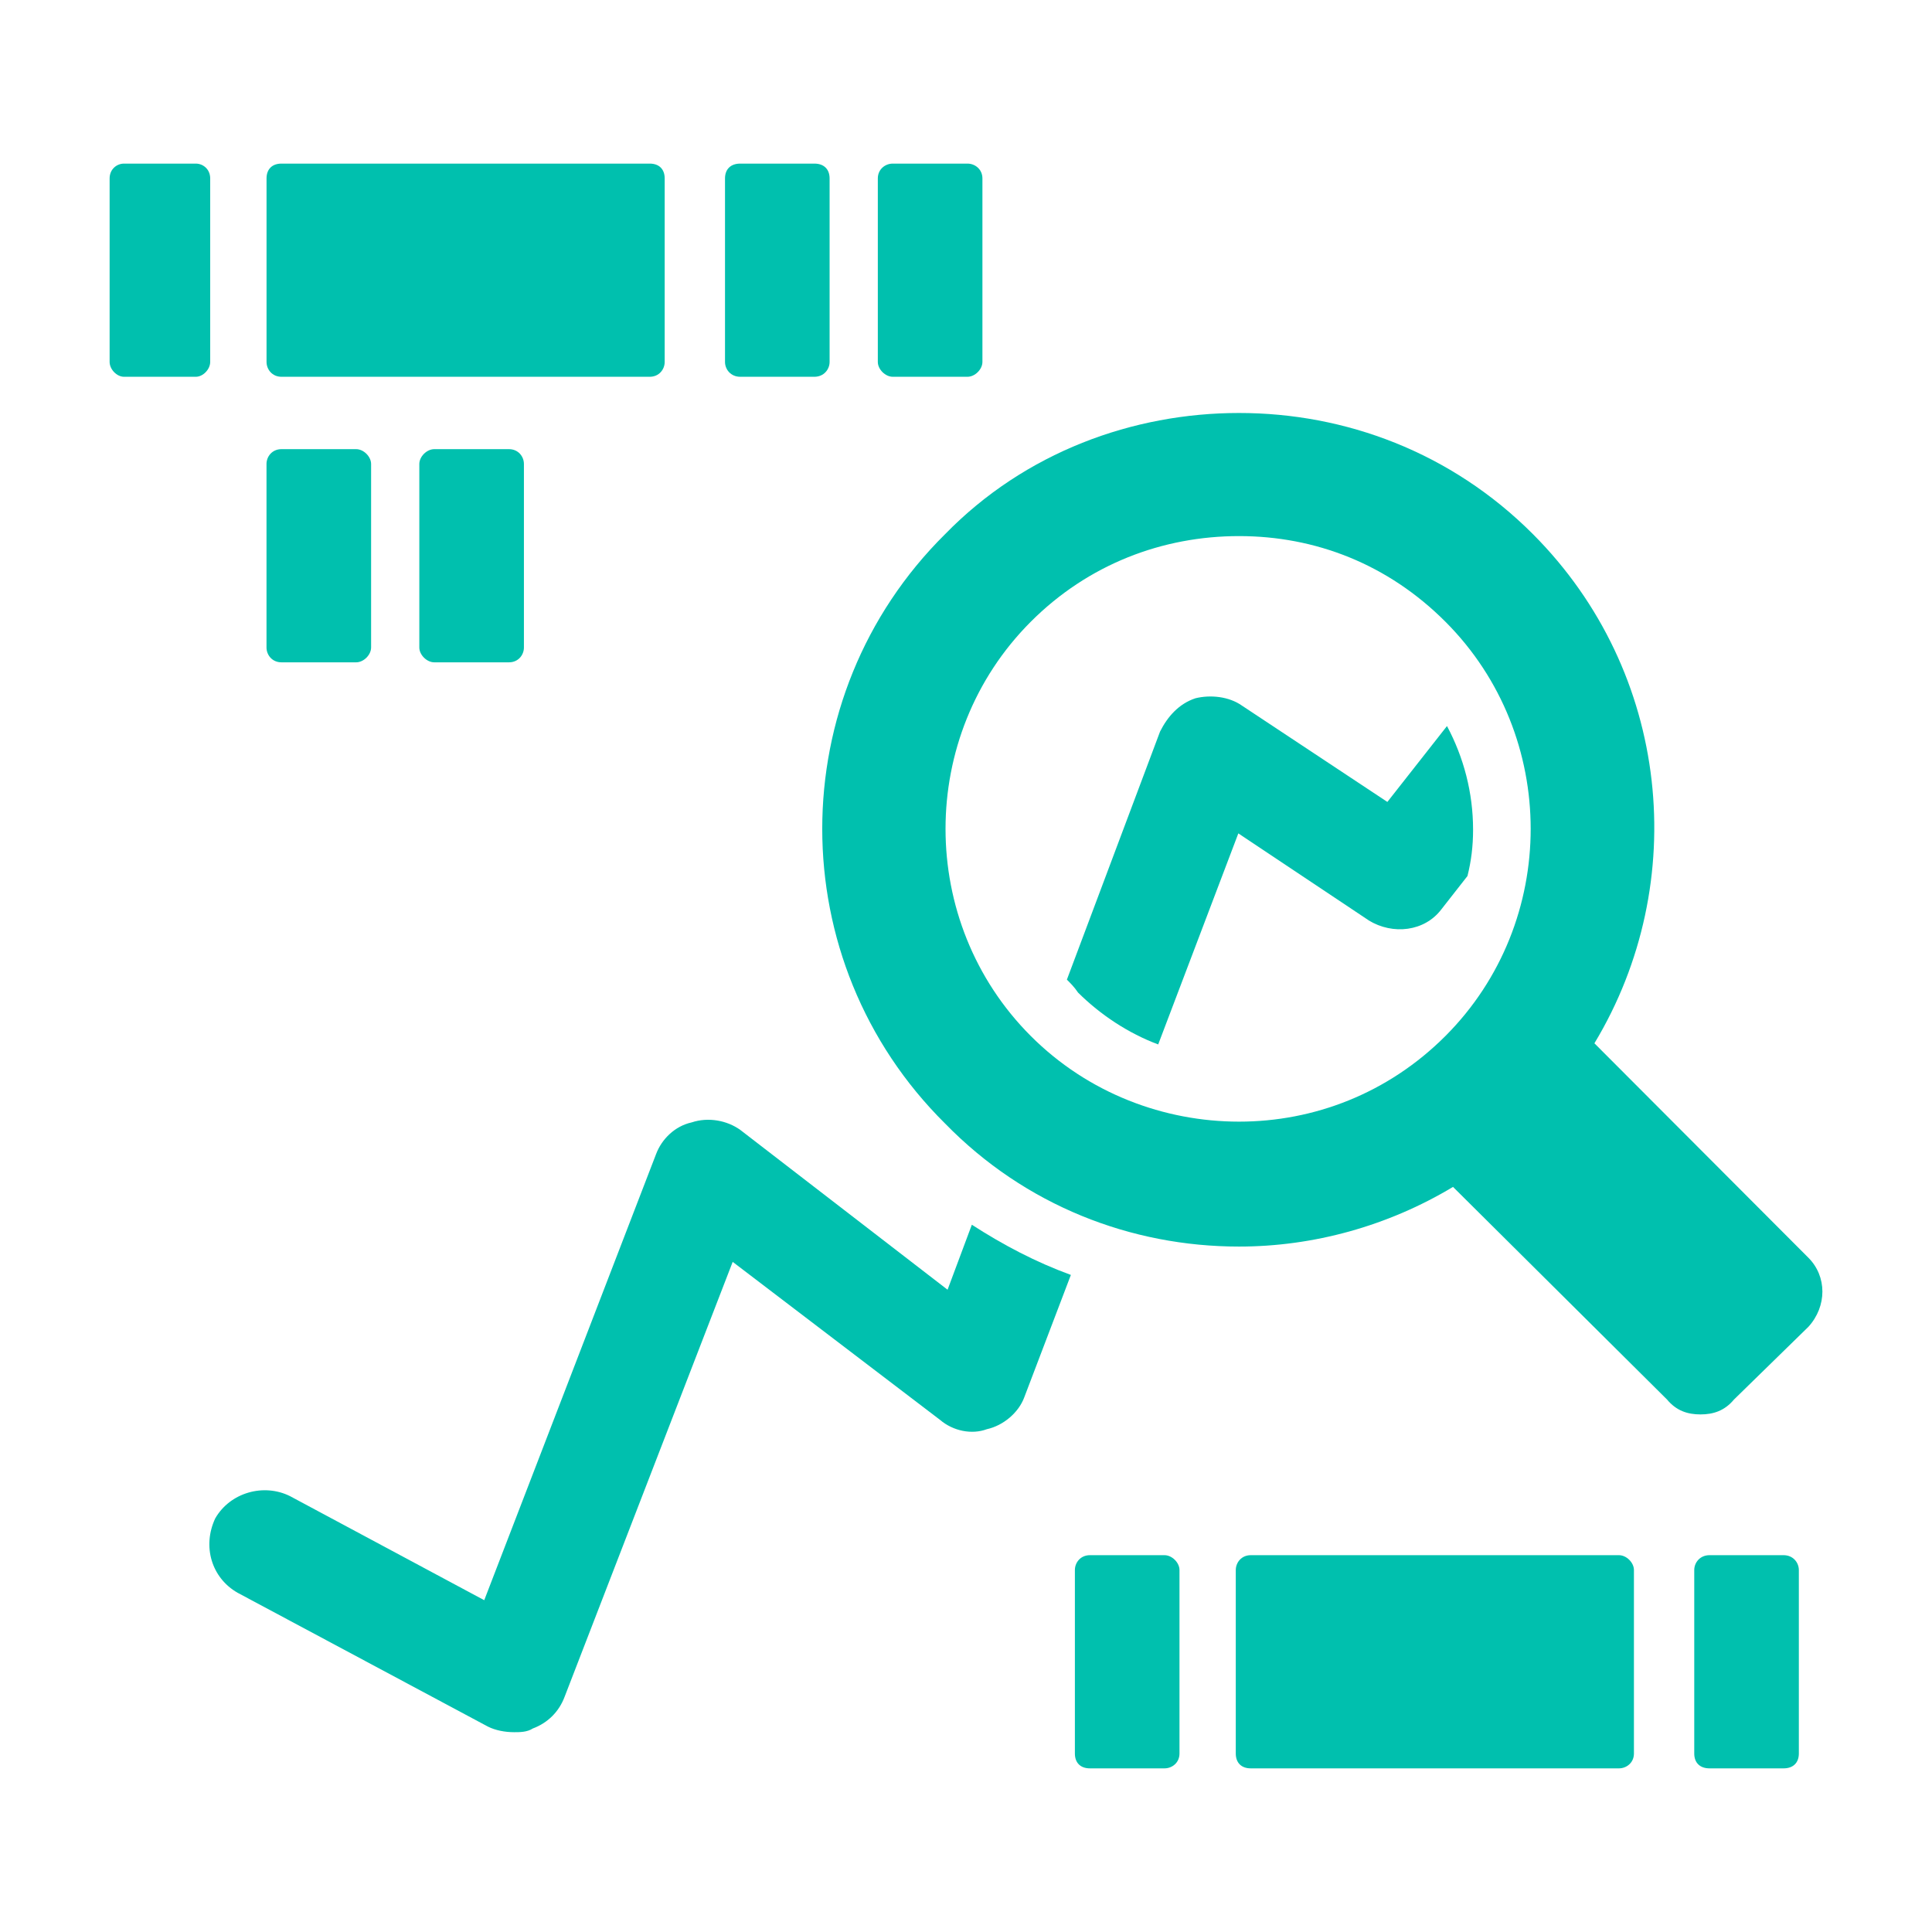
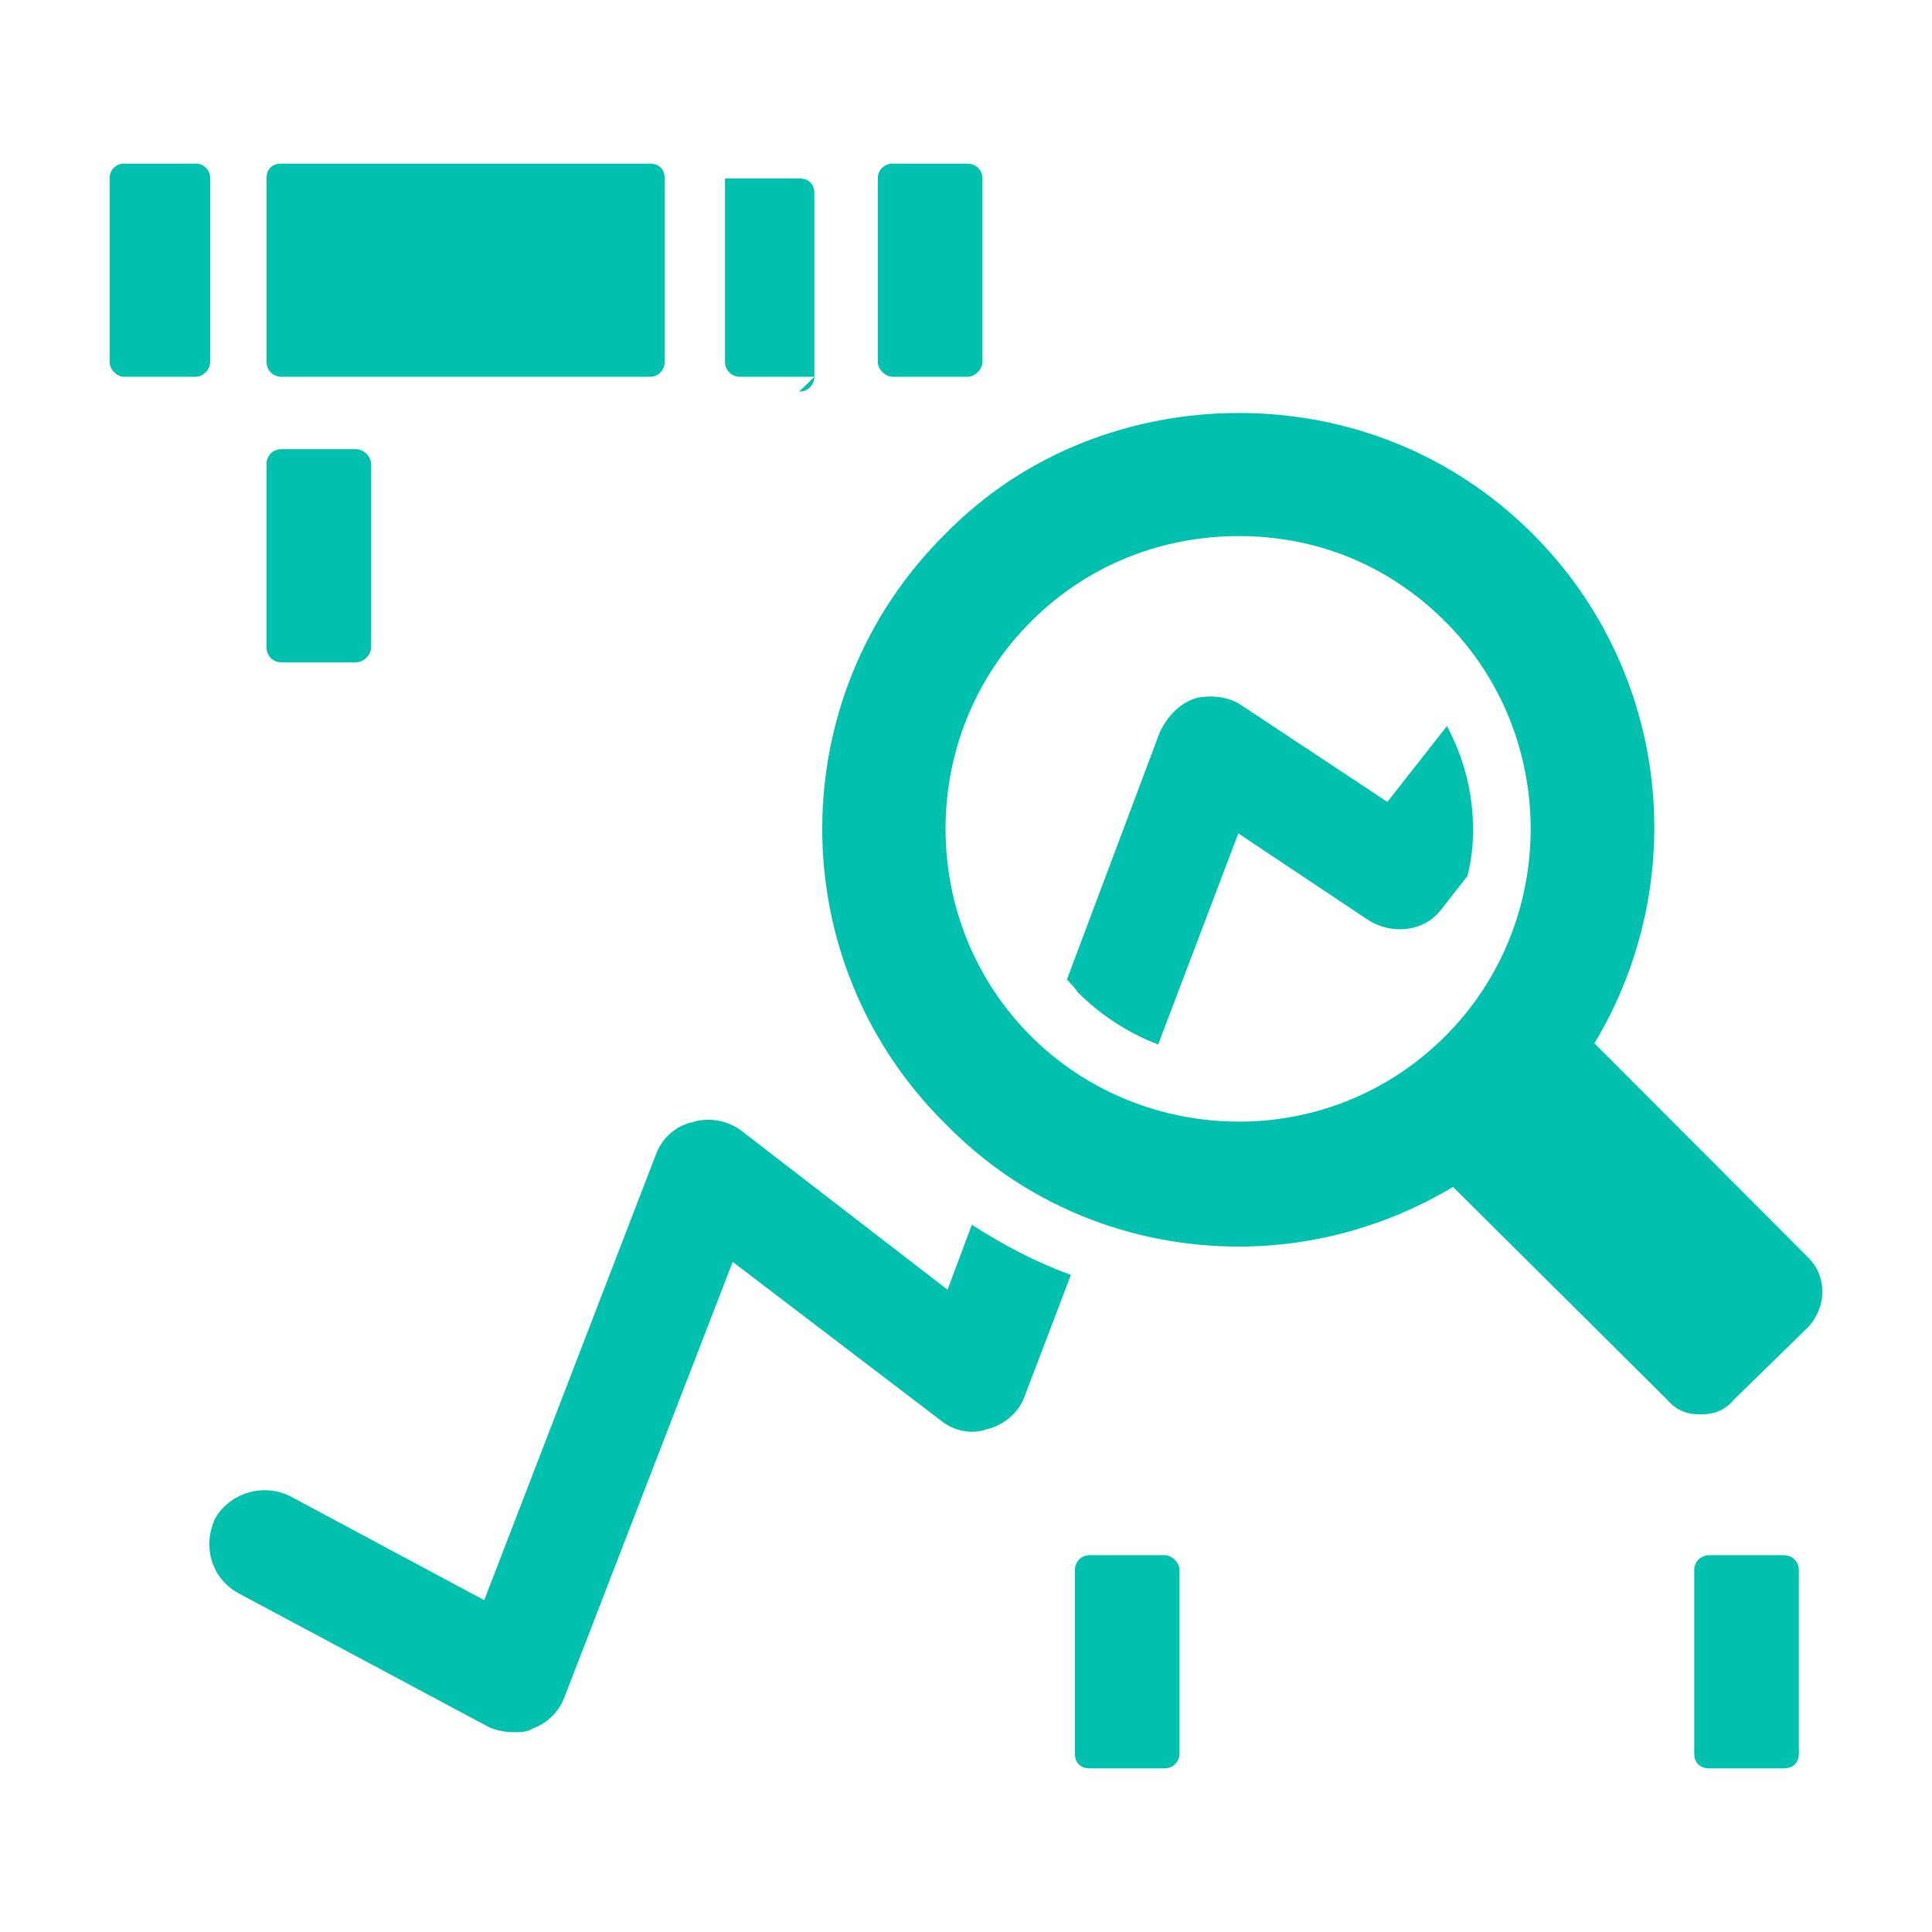
<svg xmlns="http://www.w3.org/2000/svg" id="Layer_1" data-name="Layer 1" viewBox="0 0 500 500">
  <defs>
    <style>
      .cls-1 {
        fill: #00c0ae;
        fill-rule: evenodd;
      }
    </style>
  </defs>
  <path class="cls-1" d="M354.22,238.2c6.27,3.83,14.47,2.87,18.81-2.87l6.75-8.62c.96-3.83,1.45-7.67,1.45-11.98,0-9.58-2.41-18.69-6.75-26.83l-15.43,19.64-37.61-24.91c-3.38-2.4-8.2-2.87-12.06-1.92-4.34,1.44-7.23,4.79-9.16,8.62l-24.11,64.2c.96.96,1.93,1.92,2.89,3.35,5.79,5.75,13.02,10.54,20.74,13.42l20.74-54.62,33.76,22.52h0Z" />
  <path class="cls-1" d="M245.23,333.78l-53.67-41.38c-3.38-2.41-8.22-3.37-12.57-1.92-4.35.96-7.74,4.33-9.19,8.18l-44.48,115.47-50.28-26.94c-6.77-3.37-15.47-.96-19.34,5.77-3.38,7.22-.97,15.4,5.8,19.25l64.79,34.64c1.93.96,4.35,1.44,6.77,1.44,1.45,0,3.38,0,4.83-.96,3.87-1.44,6.77-4.33,8.22-8.18l43.51-112.58,53.67,40.9c3.38,2.89,8.22,3.85,12.09,2.41,4.35-.96,8.22-4.33,9.67-8.18l12.09-31.75c-9.19-3.37-17.41-7.7-25.63-12.99l-6.29,16.84h0Z" />
  <path class="cls-1" d="M412.63,270.01c25.04-41.51,19.74-96.04-15.89-131.76-21.19-21.24-48.64-31.37-76.08-31.37s-55.38,10.14-76.08,31.37c-42.38,41.99-42.38,110.52,0,152.51,20.71,21.24,48.15,31.85,76.08,31.85,19.26,0,38.52-5.31,55.38-15.44l55.38,55.02c2.41,2.9,5.3,3.86,8.67,3.86s6.26-.97,8.67-3.86l19.26-18.82c4.82-5.31,4.82-13.03,0-17.86l-55.38-55.5h0ZM374.11,268.08c-14.93,14.96-34.19,22.2-53.45,22.2s-39-7.24-53.93-22.2c-29.37-29.44-29.37-77.7,0-107.14,14.93-14.96,34.19-22.2,53.93-22.2s38.52,7.24,53.45,22.2c29.37,29.44,29.37,77.7,0,107.14h0Z" />
  <path class="cls-1" d="M50.68,97.51h-18.59c-1.86,0-3.72-1.92-3.72-3.84v-47.49c0-2.4,1.86-3.84,3.72-3.84h18.59c1.86,0,3.72,1.44,3.72,3.84v47.49c0,1.92-1.86,3.84-3.72,3.84h0Z" />
-   <path class="cls-1" d="M210.76,97.51h-19.19c-2.46,0-3.94-1.92-3.94-3.84v-47.49c0-2.4,1.48-3.84,3.94-3.84h19.19c2.46,0,3.94,1.44,3.94,3.84v47.49c0,1.92-1.48,3.84-3.94,3.84h0Z" />
+   <path class="cls-1" d="M210.76,97.51h-19.19c-2.46,0-3.94-1.92-3.94-3.84v-47.49h19.19c2.46,0,3.94,1.44,3.94,3.84v47.49c0,1.92-1.48,3.84-3.94,3.84h0Z" />
  <path class="cls-1" d="M250.38,97.51h-19.33c-1.93,0-3.87-1.92-3.87-3.84v-47.49c0-2.4,1.93-3.84,3.87-3.84h19.33c1.93,0,3.87,1.44,3.87,3.84v47.49c0,1.92-1.93,3.84-3.87,3.84h0Z" />
  <path class="cls-1" d="M92.17,171.41h-19.33c-2.42,0-3.87-1.92-3.87-3.84v-47.49c0-1.92,1.45-3.84,3.87-3.84h19.33c1.93,0,3.87,1.92,3.87,3.84v47.49c0,1.92-1.93,3.84-3.87,3.84h0Z" />
-   <path class="cls-1" d="M131.72,171.41h-19.33c-1.93,0-3.87-1.92-3.87-3.84v-47.49c0-1.92,1.93-3.84,3.87-3.84h19.33c2.42,0,3.87,1.92,3.87,3.84v47.49c0,1.92-1.45,3.84-3.87,3.84h0Z" />
  <path class="cls-1" d="M168.15,97.51h-95.3c-2.42,0-3.87-1.92-3.87-3.84v-47.49c0-2.4,1.45-3.84,3.87-3.84h95.3c2.42,0,3.87,1.44,3.87,3.84v47.49c0,1.92-1.45,3.84-3.87,3.84h0Z" />
  <path class="cls-1" d="M301.38,457.65h-19.33c-2.42,0-3.87-1.44-3.87-3.84v-47.49c0-1.92,1.45-3.84,3.87-3.84h19.33c1.93,0,3.87,1.92,3.87,3.84v47.49c0,2.4-1.93,3.84-3.87,3.84h0Z" />
  <path class="cls-1" d="M461.6,457.65h-19.19c-2.46,0-3.94-1.44-3.94-3.84v-47.49c0-1.92,1.48-3.84,3.94-3.84h19.19c2.46,0,3.94,1.92,3.94,3.84v47.49c0,2.4-1.48,3.84-3.94,3.84h0Z" />
-   <path class="cls-1" d="M418.99,457.65h-95.3c-2.42,0-3.87-1.44-3.87-3.84v-47.49c0-1.92,1.45-3.84,3.87-3.84h95.3c1.94,0,3.87,1.92,3.87,3.84v47.49c0,2.4-1.94,3.84-3.87,3.84h0Z" />
</svg>